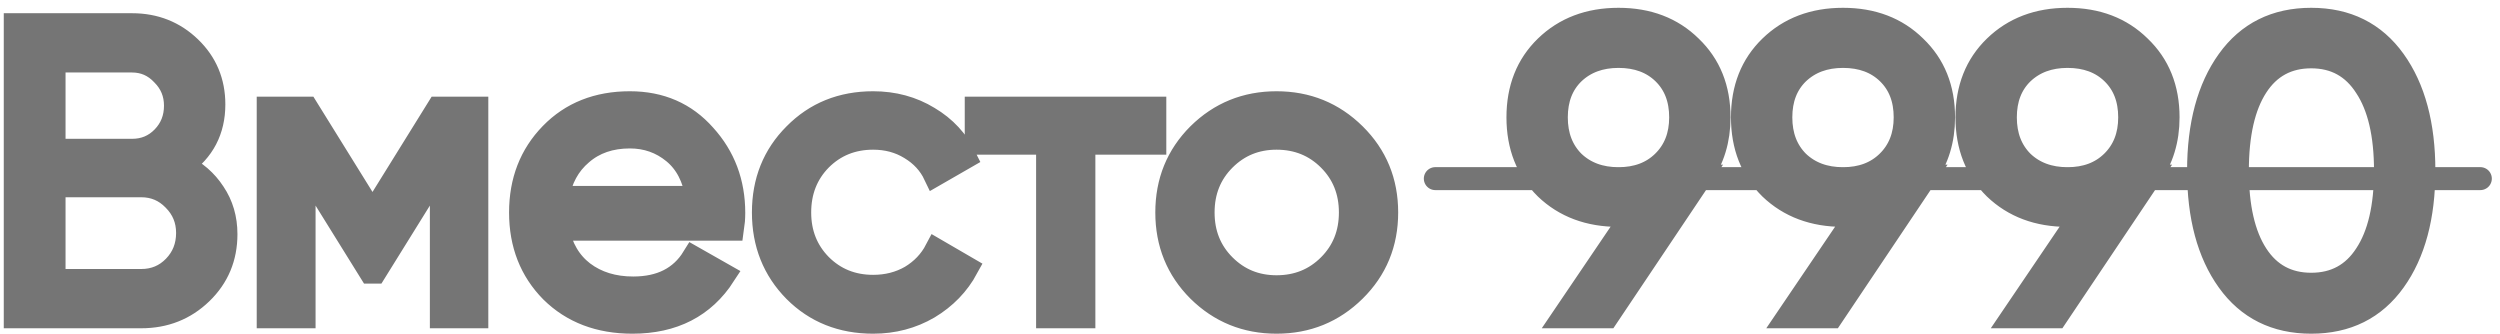
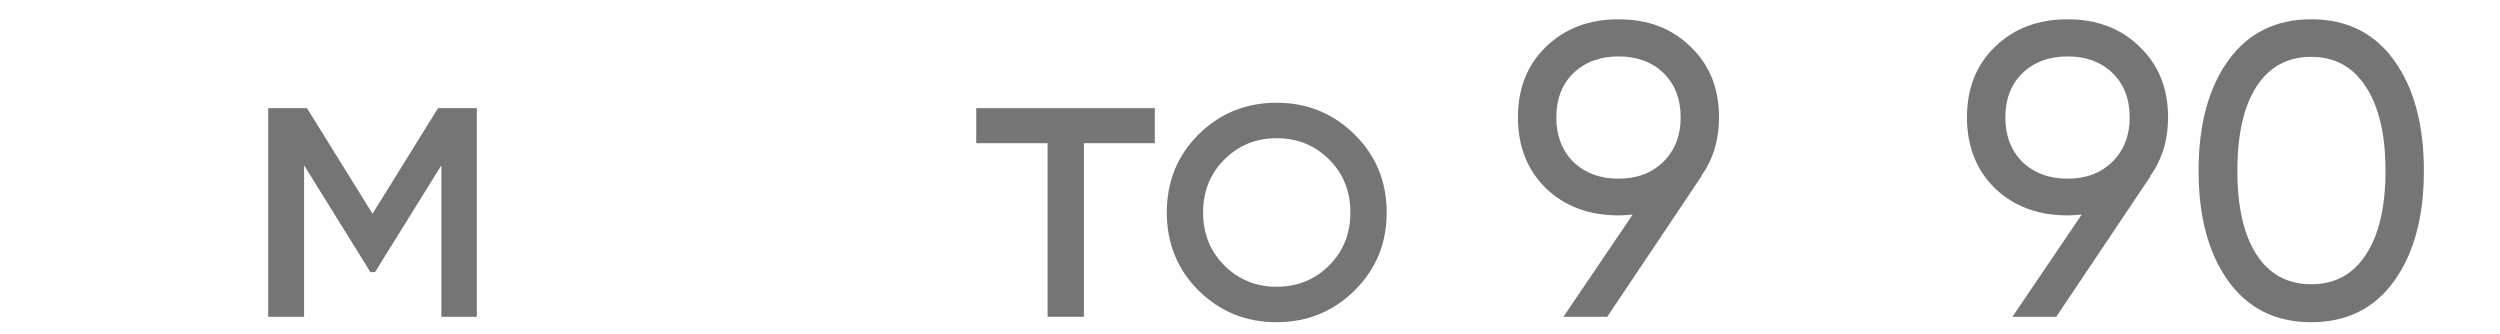
<svg xmlns="http://www.w3.org/2000/svg" width="292" height="39" viewBox="0 0 292 39" fill="none">
-   <path d="M21.275 19.31C22.835 20.057 24.069 21.129 24.979 22.526C25.921 23.923 26.392 25.532 26.392 27.351C26.392 30.08 25.434 32.371 23.517 34.223C21.6 36.075 19.261 37 16.499 37H1.781V2.886H15.427C18.091 2.886 20.349 3.78 22.201 5.567C24.053 7.354 24.979 9.563 24.979 12.195C24.979 15.216 23.744 17.588 21.275 19.31ZM15.427 7.126H6.314V17.555H15.427C16.857 17.555 18.059 17.052 19.033 16.045C20.008 15.037 20.495 13.803 20.495 12.341C20.495 10.911 19.992 9.693 18.985 8.686C18.01 7.646 16.824 7.126 15.427 7.126ZM16.499 32.761C18.026 32.761 19.31 32.224 20.349 31.152C21.389 30.08 21.909 28.764 21.909 27.205C21.909 25.678 21.373 24.378 20.3 23.306C19.261 22.234 17.994 21.698 16.499 21.698H6.314V32.761H16.499Z" fill="#757575" />
  <path d="M55.693 12.633V37H51.55V19.31L43.802 31.786H43.266L35.517 19.31V37H31.326V12.633H35.858L43.509 24.963L51.161 12.633H55.693Z" fill="#757575" />
-   <path d="M65.138 26.766C65.561 28.943 66.552 30.633 68.111 31.835C69.703 33.037 71.652 33.638 73.959 33.638C77.176 33.638 79.515 32.452 80.977 30.08L84.583 32.127C82.211 35.798 78.638 37.634 73.862 37.634C69.995 37.634 66.844 36.432 64.407 34.028C62.003 31.591 60.801 28.521 60.801 24.817C60.801 21.146 61.987 18.091 64.359 15.655C66.73 13.218 69.8 12 73.569 12C77.143 12 80.051 13.267 82.293 15.801C84.567 18.303 85.704 21.324 85.704 24.866C85.704 25.483 85.655 26.116 85.558 26.766H65.138ZM73.569 15.996C71.295 15.996 69.411 16.646 67.916 17.945C66.422 19.212 65.496 20.918 65.138 23.062H81.415C81.058 20.756 80.148 19.001 78.686 17.799C77.224 16.597 75.519 15.996 73.569 15.996Z" fill="#757575" />
-   <path d="M101.983 37.634C98.311 37.634 95.257 36.416 92.821 33.979C90.384 31.51 89.166 28.456 89.166 24.817C89.166 21.178 90.384 18.14 92.821 15.704C95.257 13.234 98.311 12 101.983 12C104.387 12 106.548 12.585 108.464 13.754C110.381 14.891 111.811 16.435 112.753 18.384L109.195 20.431C108.578 19.131 107.62 18.091 106.32 17.312C105.053 16.532 103.607 16.142 101.983 16.142C99.546 16.142 97.499 16.971 95.842 18.628C94.218 20.285 93.406 22.348 93.406 24.817C93.406 27.254 94.218 29.3 95.842 30.957C97.499 32.614 99.546 33.443 101.983 33.443C103.607 33.443 105.069 33.069 106.369 32.322C107.668 31.542 108.659 30.503 109.342 29.203L112.948 31.299C111.908 33.215 110.414 34.759 108.464 35.928C106.515 37.065 104.355 37.634 101.983 37.634Z" fill="#757575" />
  <path d="M134.883 12.633V16.727H126.598V37H122.358V16.727H114.024V12.633H134.883Z" fill="#757575" />
  <path d="M158.212 33.93C155.71 36.399 152.673 37.634 149.099 37.634C145.525 37.634 142.487 36.399 139.986 33.93C137.516 31.461 136.282 28.423 136.282 24.817C136.282 21.21 137.516 18.173 139.986 15.704C142.487 13.234 145.525 12 149.099 12C152.673 12 155.71 13.234 158.212 15.704C160.714 18.173 161.965 21.21 161.965 24.817C161.965 28.423 160.714 31.461 158.212 33.93ZM149.099 33.492C151.536 33.492 153.582 32.663 155.239 31.006C156.896 29.349 157.725 27.286 157.725 24.817C157.725 22.348 156.896 20.285 155.239 18.628C153.582 16.971 151.536 16.142 149.099 16.142C146.695 16.142 144.664 16.971 143.007 18.628C141.35 20.285 140.522 22.348 140.522 24.817C140.522 27.286 141.35 29.349 143.007 31.006C144.664 32.663 146.695 33.492 149.099 33.492Z" fill="#757575" />
  <path d="M200.784 13.706C200.784 16.337 200.086 18.628 198.689 20.577H198.738L187.724 37H182.607L190.697 25.061C189.982 25.125 189.429 25.158 189.04 25.158C185.596 25.158 182.769 24.102 180.56 21.99C178.383 19.846 177.295 17.084 177.295 13.706C177.295 10.327 178.383 7.581 180.56 5.469C182.769 3.325 185.596 2.253 189.04 2.253C192.483 2.253 195.294 3.325 197.471 5.469C199.68 7.581 200.784 10.327 200.784 13.706ZM183.776 8.54C182.444 9.839 181.778 11.561 181.778 13.706C181.778 15.85 182.444 17.588 183.776 18.92C185.141 20.22 186.895 20.869 189.04 20.869C191.184 20.869 192.922 20.22 194.254 18.92C195.619 17.588 196.301 15.85 196.301 13.706C196.301 11.561 195.635 9.839 194.303 8.54C192.971 7.24 191.216 6.59 189.04 6.59C186.895 6.59 185.141 7.24 183.776 8.54Z" fill="#757575" />
-   <path d="M227.008 13.706C227.008 16.337 226.309 18.628 224.912 20.577H224.961L213.947 37H208.83L216.92 25.061C216.205 25.125 215.653 25.158 215.263 25.158C211.819 25.158 208.992 24.102 206.783 21.99C204.606 19.846 203.518 17.084 203.518 13.706C203.518 10.327 204.606 7.581 206.783 5.469C208.992 3.325 211.819 2.253 215.263 2.253C218.707 2.253 221.517 3.325 223.694 5.469C225.903 7.581 227.008 10.327 227.008 13.706ZM209.999 8.54C208.667 9.839 208.001 11.561 208.001 13.706C208.001 15.85 208.667 17.588 209.999 18.92C211.364 20.22 213.118 20.869 215.263 20.869C217.407 20.869 219.145 20.22 220.477 18.92C221.842 17.588 222.524 15.85 222.524 13.706C222.524 11.561 221.858 9.839 220.526 8.54C219.194 7.24 217.44 6.59 215.263 6.59C213.118 6.59 211.364 7.24 209.999 8.54Z" fill="#757575" />
  <path d="M253.231 13.706C253.231 16.337 252.532 18.628 251.135 20.577H251.184L240.17 37H235.053L243.143 25.061C242.428 25.125 241.876 25.158 241.486 25.158C238.042 25.158 235.215 24.102 233.006 21.99C230.829 19.846 229.741 17.084 229.741 13.706C229.741 10.327 230.829 7.581 233.006 5.469C235.215 3.325 238.042 2.253 241.486 2.253C244.93 2.253 247.74 3.325 249.917 5.469C252.126 7.581 253.231 10.327 253.231 13.706ZM236.223 8.54C234.891 9.839 234.225 11.561 234.225 13.706C234.225 15.85 234.891 17.588 236.223 18.92C237.587 20.22 239.342 20.869 241.486 20.869C243.63 20.869 245.368 20.22 246.7 18.92C248.065 17.588 248.747 15.85 248.747 13.706C248.747 11.561 248.081 9.839 246.749 8.54C245.417 7.24 243.663 6.59 241.486 6.59C239.342 6.59 237.587 7.24 236.223 8.54Z" fill="#757575" />
  <path d="M279.649 32.809C277.342 36.026 274.11 37.634 269.951 37.634C265.792 37.634 262.56 36.026 260.253 32.809C257.946 29.593 256.793 25.304 256.793 19.943C256.793 14.583 257.946 10.294 260.253 7.078C262.56 3.861 265.792 2.253 269.951 2.253C274.11 2.253 277.342 3.861 279.649 7.078C281.956 10.294 283.109 14.583 283.109 19.943C283.109 25.304 281.956 29.593 279.649 32.809ZM263.567 29.739C265.061 32.046 267.189 33.199 269.951 33.199C272.712 33.199 274.841 32.046 276.335 29.739C277.862 27.432 278.626 24.167 278.626 19.943C278.626 15.72 277.862 12.455 276.335 10.148C274.841 7.809 272.712 6.639 269.951 6.639C267.189 6.639 265.061 7.792 263.567 10.099C262.072 12.406 261.325 15.687 261.325 19.943C261.325 24.167 262.072 27.432 263.567 29.739Z" fill="#757575" />
-   <path d="M289.704 20.863L167.644 20.863M21.275 19.31C22.835 20.057 24.069 21.129 24.979 22.526C25.921 23.923 26.392 25.532 26.392 27.351C26.392 30.08 25.434 32.371 23.517 34.223C21.6 36.075 19.261 37 16.499 37H1.781V2.886H15.427C18.091 2.886 20.349 3.78 22.201 5.567C24.053 7.354 24.979 9.563 24.979 12.195C24.979 15.216 23.744 17.588 21.275 19.31ZM15.427 7.126H6.314V17.555H15.427C16.857 17.555 18.059 17.052 19.033 16.045C20.008 15.037 20.495 13.803 20.495 12.341C20.495 10.911 19.992 9.693 18.985 8.686C18.01 7.646 16.824 7.126 15.427 7.126ZM16.499 32.761C18.026 32.761 19.31 32.224 20.349 31.152C21.389 30.08 21.909 28.764 21.909 27.205C21.909 25.678 21.373 24.378 20.3 23.306C19.261 22.234 17.994 21.698 16.499 21.698H6.314V32.761H16.499ZM55.693 12.633V37H51.55V19.31L43.802 31.786H43.266L35.517 19.31V37H31.326V12.633H35.858L43.509 24.963L51.161 12.633H55.693ZM65.138 26.766C65.561 28.943 66.552 30.633 68.111 31.835C69.703 33.037 71.652 33.638 73.959 33.638C77.176 33.638 79.515 32.452 80.977 30.08L84.583 32.127C82.211 35.798 78.638 37.634 73.862 37.634C69.995 37.634 66.844 36.432 64.407 34.028C62.003 31.591 60.801 28.521 60.801 24.817C60.801 21.146 61.987 18.091 64.359 15.655C66.73 13.218 69.8 12 73.569 12C77.143 12 80.051 13.267 82.293 15.801C84.567 18.303 85.704 21.324 85.704 24.866C85.704 25.483 85.655 26.116 85.558 26.766H65.138ZM73.569 15.996C71.295 15.996 69.411 16.646 67.916 17.945C66.422 19.212 65.496 20.918 65.138 23.062H81.415C81.058 20.756 80.148 19.001 78.686 17.799C77.224 16.597 75.519 15.996 73.569 15.996ZM101.983 37.634C98.311 37.634 95.257 36.416 92.821 33.979C90.384 31.51 89.166 28.456 89.166 24.817C89.166 21.178 90.384 18.14 92.821 15.704C95.257 13.234 98.311 12 101.983 12C104.387 12 106.548 12.585 108.464 13.754C110.381 14.891 111.811 16.435 112.753 18.384L109.195 20.431C108.578 19.131 107.62 18.091 106.32 17.312C105.053 16.532 103.607 16.142 101.983 16.142C99.546 16.142 97.499 16.971 95.842 18.628C94.218 20.285 93.406 22.348 93.406 24.817C93.406 27.254 94.218 29.3 95.842 30.957C97.499 32.614 99.546 33.443 101.983 33.443C103.607 33.443 105.069 33.069 106.369 32.322C107.668 31.542 108.659 30.503 109.342 29.203L112.948 31.299C111.908 33.215 110.414 34.759 108.464 35.928C106.515 37.065 104.355 37.634 101.983 37.634ZM134.883 12.633V16.727H126.598V37H122.358V16.727H114.024V12.633H134.883ZM158.212 33.93C155.71 36.399 152.673 37.634 149.099 37.634C145.525 37.634 142.487 36.399 139.986 33.93C137.516 31.461 136.282 28.423 136.282 24.817C136.282 21.21 137.516 18.173 139.986 15.704C142.487 13.234 145.525 12 149.099 12C152.673 12 155.71 13.234 158.212 15.704C160.714 18.173 161.965 21.21 161.965 24.817C161.965 28.423 160.714 31.461 158.212 33.93ZM149.099 33.492C151.536 33.492 153.582 32.663 155.239 31.006C156.896 29.349 157.725 27.286 157.725 24.817C157.725 22.348 156.896 20.285 155.239 18.628C153.582 16.971 151.536 16.142 149.099 16.142C146.695 16.142 144.664 16.971 143.007 18.628C141.35 20.285 140.522 22.348 140.522 24.817C140.522 27.286 141.35 29.349 143.007 31.006C144.664 32.663 146.695 33.492 149.099 33.492ZM200.784 13.706C200.784 16.337 200.086 18.628 198.689 20.577H198.738L187.724 37H182.607L190.697 25.061C189.982 25.125 189.429 25.158 189.04 25.158C185.596 25.158 182.769 24.102 180.56 21.99C178.383 19.846 177.295 17.084 177.295 13.706C177.295 10.327 178.383 7.581 180.56 5.469C182.769 3.325 185.596 2.253 189.04 2.253C192.483 2.253 195.294 3.325 197.471 5.469C199.68 7.581 200.784 10.327 200.784 13.706ZM183.776 8.54C182.444 9.839 181.778 11.561 181.778 13.706C181.778 15.85 182.444 17.588 183.776 18.92C185.141 20.22 186.895 20.869 189.04 20.869C191.184 20.869 192.922 20.22 194.254 18.92C195.619 17.588 196.301 15.85 196.301 13.706C196.301 11.561 195.635 9.839 194.303 8.54C192.971 7.24 191.216 6.59 189.04 6.59C186.895 6.59 185.141 7.24 183.776 8.54ZM227.008 13.706C227.008 16.337 226.309 18.628 224.912 20.577H224.961L213.947 37H208.83L216.92 25.061C216.205 25.125 215.653 25.158 215.263 25.158C211.819 25.158 208.992 24.102 206.783 21.99C204.606 19.846 203.518 17.084 203.518 13.706C203.518 10.327 204.606 7.581 206.783 5.469C208.992 3.325 211.819 2.253 215.263 2.253C218.707 2.253 221.517 3.325 223.694 5.469C225.903 7.581 227.008 10.327 227.008 13.706ZM209.999 8.54C208.667 9.839 208.001 11.561 208.001 13.706C208.001 15.85 208.667 17.588 209.999 18.92C211.364 20.22 213.118 20.869 215.263 20.869C217.407 20.869 219.145 20.22 220.477 18.92C221.842 17.588 222.524 15.85 222.524 13.706C222.524 11.561 221.858 9.839 220.526 8.54C219.194 7.24 217.44 6.59 215.263 6.59C213.118 6.59 211.364 7.24 209.999 8.54ZM253.231 13.706C253.231 16.337 252.532 18.628 251.135 20.577H251.184L240.17 37H235.053L243.143 25.061C242.428 25.125 241.876 25.158 241.486 25.158C238.042 25.158 235.215 24.102 233.006 21.99C230.829 19.846 229.741 17.084 229.741 13.706C229.741 10.327 230.829 7.581 233.006 5.469C235.215 3.325 238.042 2.253 241.486 2.253C244.93 2.253 247.74 3.325 249.917 5.469C252.126 7.581 253.231 10.327 253.231 13.706ZM236.223 8.54C234.891 9.839 234.225 11.561 234.225 13.706C234.225 15.85 234.891 17.588 236.223 18.92C237.587 20.22 239.342 20.869 241.486 20.869C243.63 20.869 245.368 20.22 246.7 18.92C248.065 17.588 248.747 15.85 248.747 13.706C248.747 11.561 248.081 9.839 246.749 8.54C245.417 7.24 243.663 6.59 241.486 6.59C239.342 6.59 237.587 7.24 236.223 8.54ZM279.649 32.809C277.342 36.026 274.11 37.634 269.951 37.634C265.792 37.634 262.56 36.026 260.253 32.809C257.946 29.593 256.793 25.304 256.793 19.943C256.793 14.583 257.946 10.294 260.253 7.078C262.56 3.861 265.792 2.253 269.951 2.253C274.11 2.253 277.342 3.861 279.649 7.078C281.956 10.294 283.109 14.583 283.109 19.943C283.109 25.304 281.956 29.593 279.649 32.809ZM263.567 29.739C265.061 32.046 267.189 33.199 269.951 33.199C272.712 33.199 274.841 32.046 276.335 29.739C277.862 27.432 278.626 24.167 278.626 19.943C278.626 15.72 277.862 12.455 276.335 10.148C274.841 7.809 272.712 6.639 269.951 6.639C267.189 6.639 265.061 7.792 263.567 10.099C262.072 12.406 261.325 15.687 261.325 19.943C261.325 24.167 262.072 27.432 263.567 29.739Z" stroke="#757575" stroke-width="2.683" stroke-linecap="round" />
</svg>